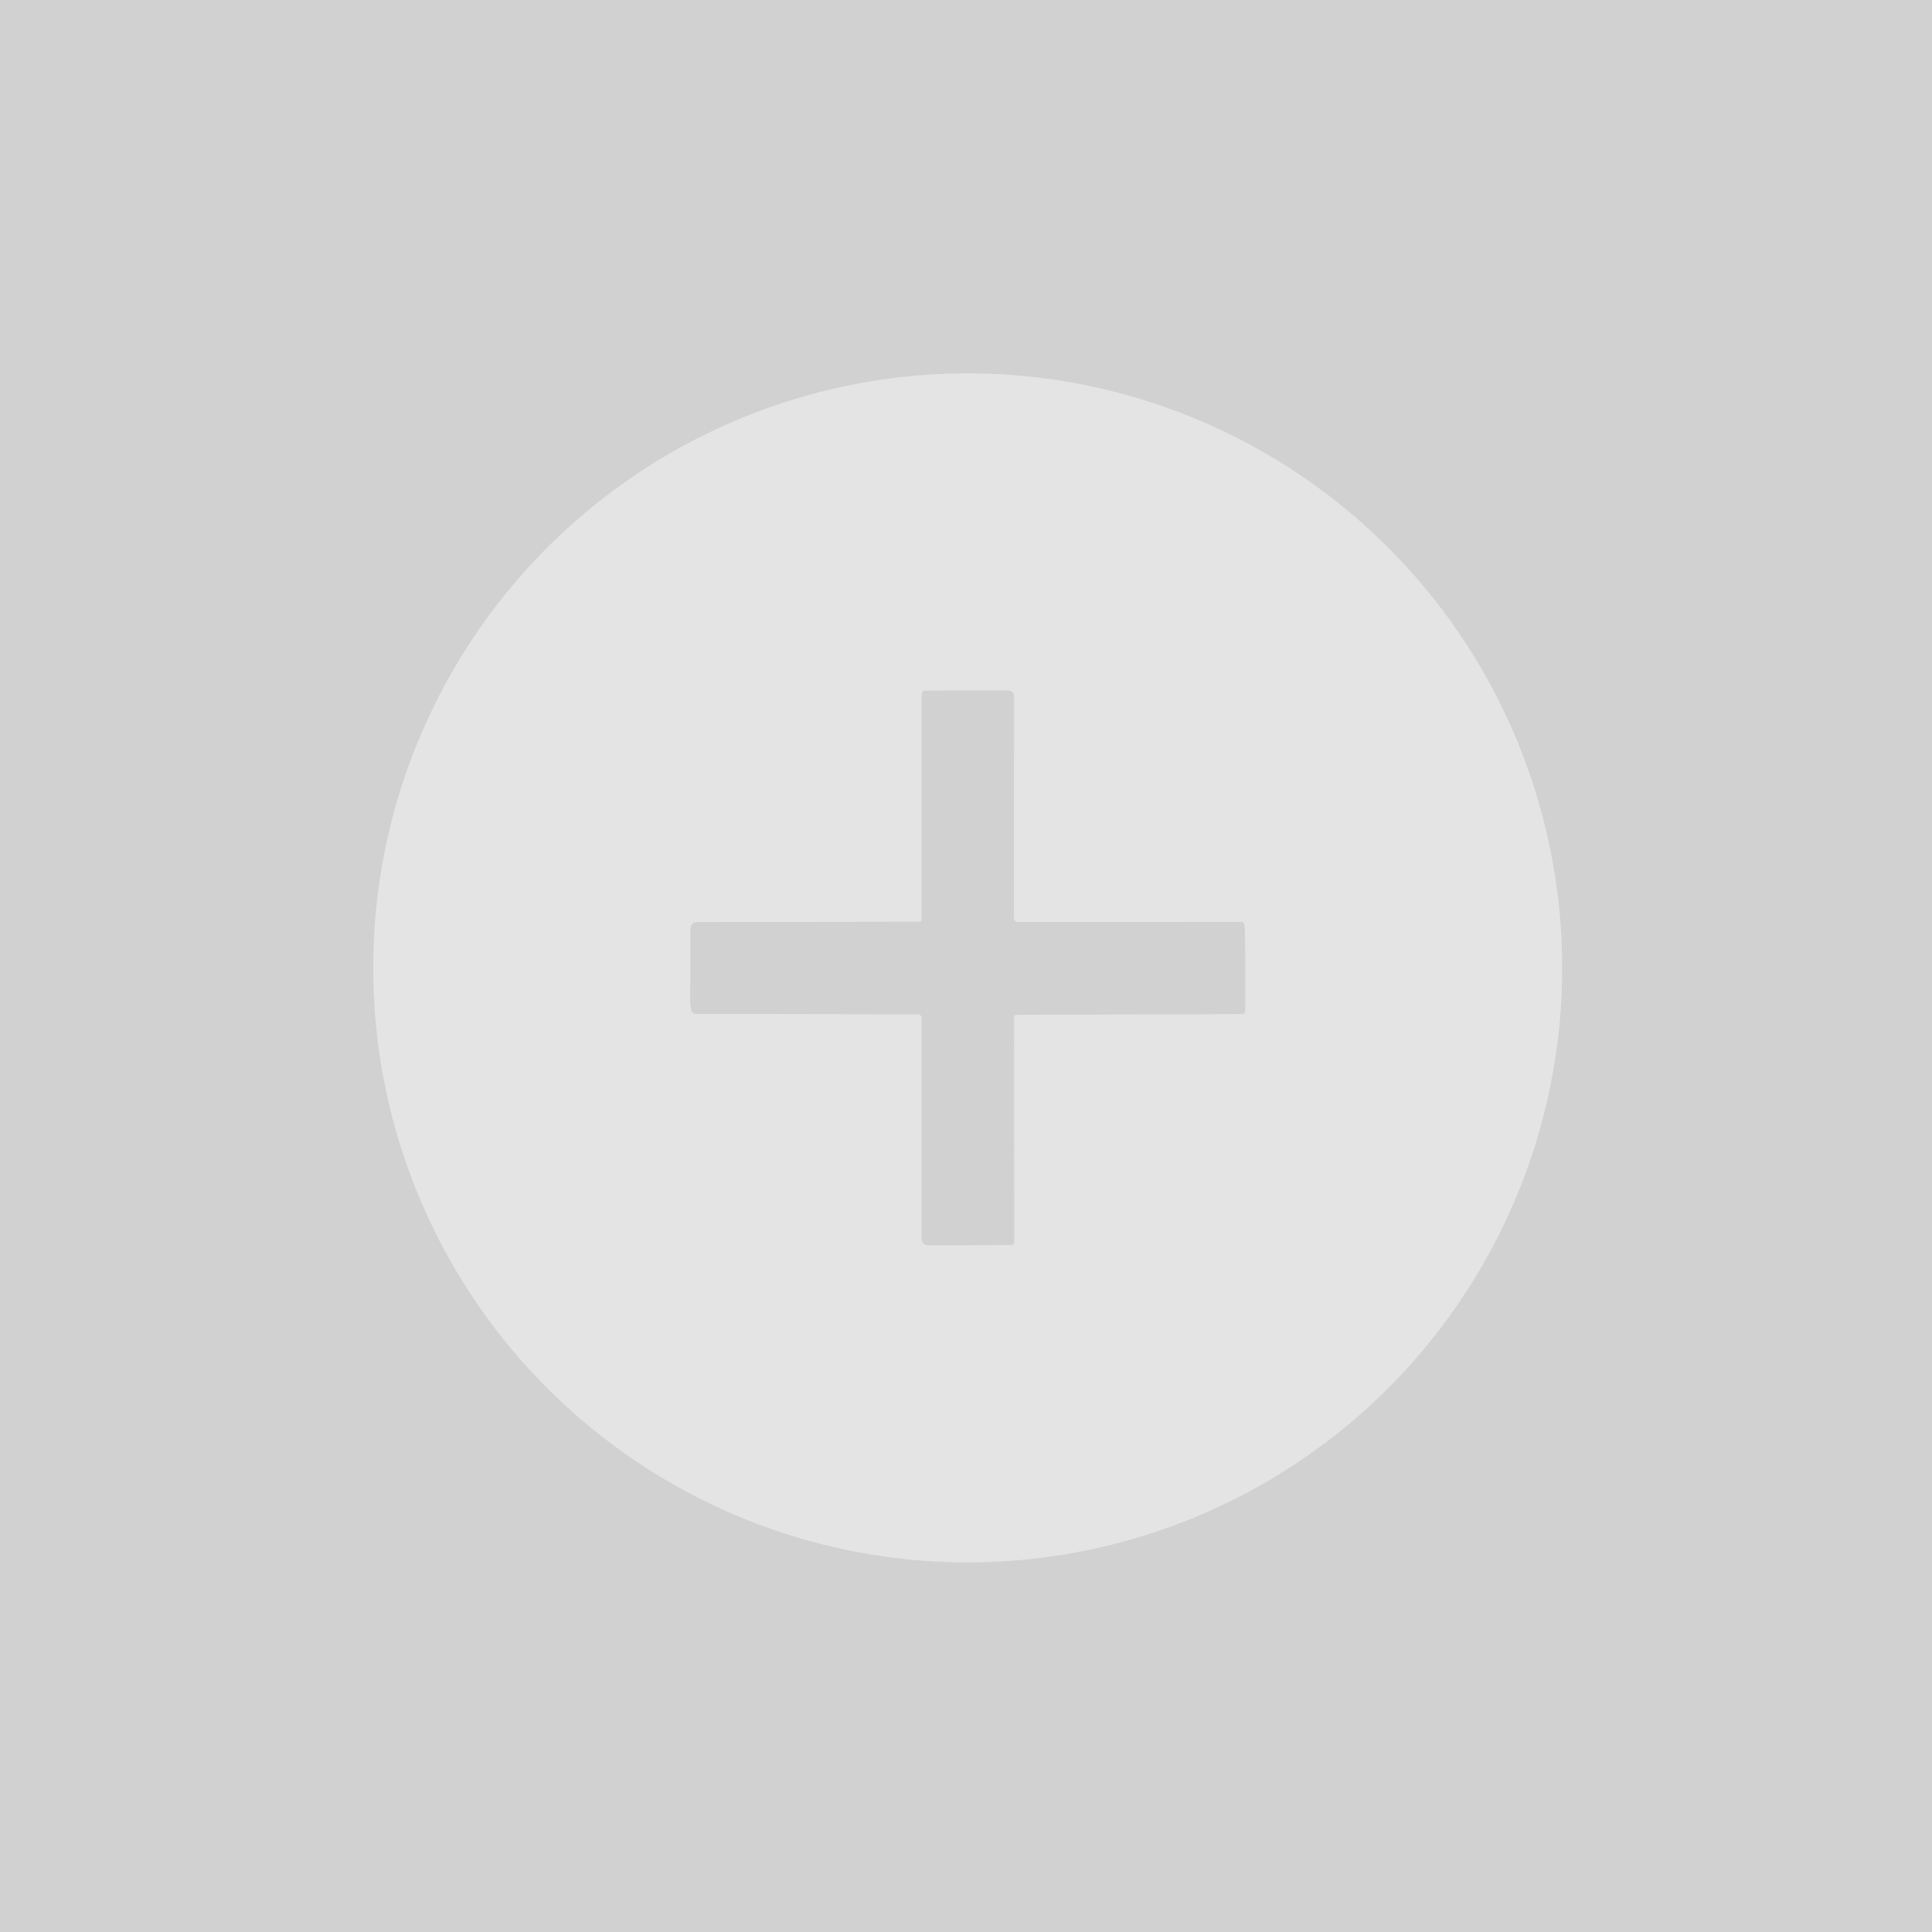
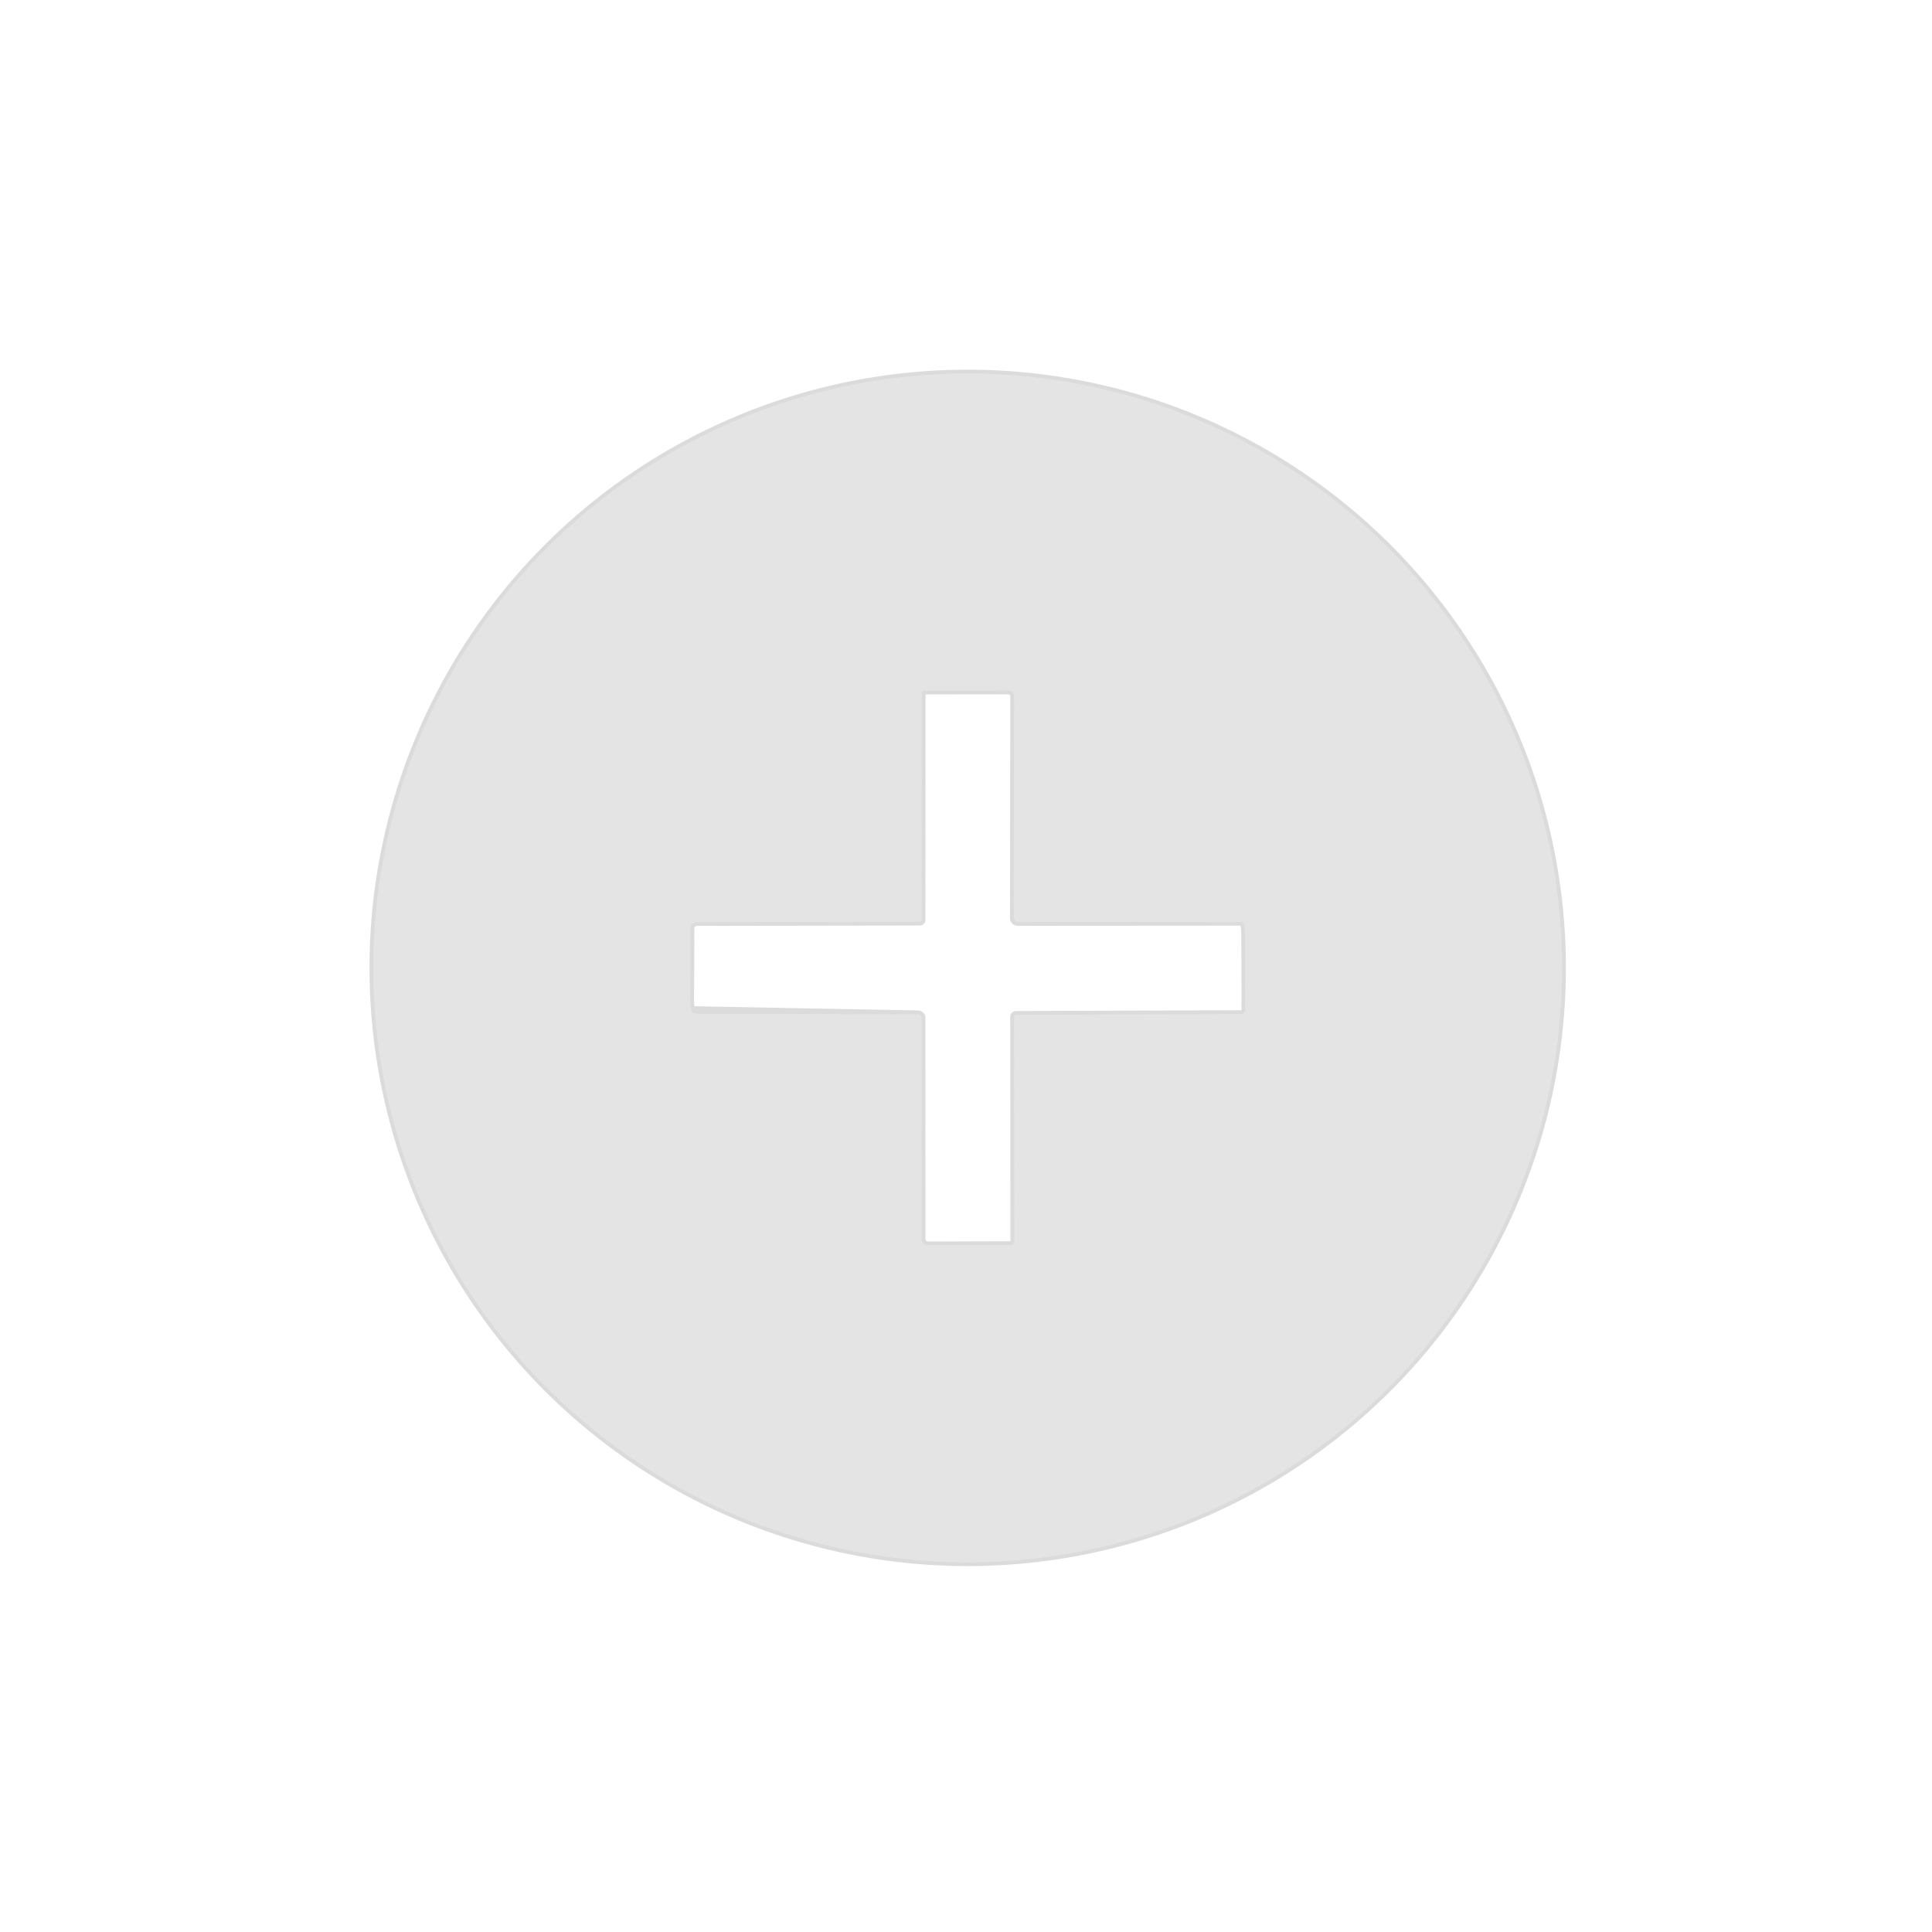
<svg xmlns="http://www.w3.org/2000/svg" version="1.1" viewBox="0.00 0.00 512.00 512.00">
  <g stroke-width="2.00" fill="none" stroke-linecap="butt">
    <path stroke="#dbdbdb" vector-effect="non-scaling-stroke" d="   M 413.98 256.50   A 157.53 157.53 0.0 0 0 256.45 98.97   A 157.53 157.53 0.0 0 0 98.92 256.50   A 157.53 157.53 0.0 0 0 256.45 414.03   A 157.53 157.53 0.0 0 0 413.98 256.50" />
-     <path stroke="#dbdbdb" vector-effect="non-scaling-stroke" d="   M 243.65 244.28   L 184.96 244.37   Q 182.99 244.37 183.00 246.35   Q 183.03 255.35 182.91 264.38   Q 182.89 266.14 183.20 267.65   A 1.30 1.29 -5.7 0 0 184.47 268.68   L 243.27 268.78   A 0.99 0.98 90.0 0 1 244.25 269.77   L 244.26 328.32   A 1.69 1.69 0.0 0 0 245.95 330.01   L 267.92 329.94   A 0.86 0.85 -90.0 0 0 268.77 329.08   L 268.72 269.49   A 0.57 0.56 -0.5 0 1 269.28 268.93   L 329.10 268.72   A 0.91 0.90 -0.0 0 0 330.00 267.83   Q 330.03 257.80 329.94 247.75   Q 329.92 246.30 329.73 245.03   A 0.85 0.85 0.0 0 0 328.89 244.31   L 269.76 244.35   A 1.10 1.09 0.0 0 1 268.66 243.26   L 268.74 184.75   Q 268.74 183.00 266.99 183.00   L 245.25 183.02   A 0.98 0.97 -90.0 0 0 244.28 184.00   L 244.25 243.69   Q 244.25 244.28 243.65 244.28" />
+     <path stroke="#dbdbdb" vector-effect="non-scaling-stroke" d="   M 243.65 244.28   L 184.96 244.37   Q 182.99 244.37 183.00 246.35   Q 183.03 255.35 182.91 264.38   Q 182.89 266.14 183.20 267.65   L 243.27 268.78   A 0.99 0.98 90.0 0 1 244.25 269.77   L 244.26 328.32   A 1.69 1.69 0.0 0 0 245.95 330.01   L 267.92 329.94   A 0.86 0.85 -90.0 0 0 268.77 329.08   L 268.72 269.49   A 0.57 0.56 -0.5 0 1 269.28 268.93   L 329.10 268.72   A 0.91 0.90 -0.0 0 0 330.00 267.83   Q 330.03 257.80 329.94 247.75   Q 329.92 246.30 329.73 245.03   A 0.85 0.85 0.0 0 0 328.89 244.31   L 269.76 244.35   A 1.10 1.09 0.0 0 1 268.66 243.26   L 268.74 184.75   Q 268.74 183.00 266.99 183.00   L 245.25 183.02   A 0.98 0.97 -90.0 0 0 244.28 184.00   L 244.25 243.69   Q 244.25 244.28 243.65 244.28" />
  </g>
-   <path fill="#d1d1d1" d="   M 0.00 0.00   L 512.00 0.00   L 512.00 512.00   L 0.00 512.00   L 0.00 0.00   Z   M 413.98 256.50   A 157.53 157.53 0.0 0 0 256.45 98.97   A 157.53 157.53 0.0 0 0 98.92 256.50   A 157.53 157.53 0.0 0 0 256.45 414.03   A 157.53 157.53 0.0 0 0 413.98 256.50   Z" />
  <path fill="#e4e4e4" d="   M 413.98 256.50   A 157.53 157.53 0.0 0 1 256.45 414.03   A 157.53 157.53 0.0 0 1 98.92 256.50   A 157.53 157.53 0.0 0 1 256.45 98.97   A 157.53 157.53 0.0 0 1 413.98 256.50   Z   M 243.65 244.28   L 184.96 244.37   Q 182.99 244.37 183.00 246.35   Q 183.03 255.35 182.91 264.38   Q 182.89 266.14 183.20 267.65   A 1.30 1.29 -5.7 0 0 184.47 268.68   L 243.27 268.78   A 0.99 0.98 90.0 0 1 244.25 269.77   L 244.26 328.32   A 1.69 1.69 0.0 0 0 245.95 330.01   L 267.92 329.94   A 0.86 0.85 -90.0 0 0 268.77 329.08   L 268.72 269.49   A 0.57 0.56 -0.5 0 1 269.28 268.93   L 329.10 268.72   A 0.91 0.90 -0.0 0 0 330.00 267.83   Q 330.03 257.80 329.94 247.75   Q 329.92 246.30 329.73 245.03   A 0.85 0.85 0.0 0 0 328.89 244.31   L 269.76 244.35   A 1.10 1.09 0.0 0 1 268.66 243.26   L 268.74 184.75   Q 268.74 183.00 266.99 183.00   L 245.25 183.02   A 0.98 0.97 -90.0 0 0 244.28 184.00   L 244.25 243.69   Q 244.25 244.28 243.65 244.28   Z" />
-   <path fill="#d1d1d1" d="   M 244.25 243.69   L 244.28 184.00   A 0.98 0.97 -90.0 0 1 245.25 183.02   L 266.99 183.00   Q 268.74 183.00 268.74 184.75   L 268.66 243.26   A 1.10 1.09 -0.0 0 0 269.76 244.35   L 328.89 244.31   A 0.85 0.85 0.0 0 1 329.73 245.03   Q 329.92 246.30 329.94 247.75   Q 330.03 257.80 330.00 267.83   A 0.91 0.90 -0.0 0 1 329.10 268.72   L 269.28 268.93   A 0.57 0.56 -0.5 0 0 268.72 269.49   L 268.77 329.08   A 0.86 0.85 -90.0 0 1 267.92 329.94   L 245.95 330.01   A 1.69 1.69 0.0 0 1 244.26 328.32   L 244.25 269.77   A 0.99 0.98 -90.0 0 0 243.27 268.78   L 184.47 268.68   A 1.30 1.29 -5.7 0 1 183.20 267.65   Q 182.89 266.14 182.91 264.38   Q 183.03 255.35 183.00 246.35   Q 182.99 244.37 184.96 244.37   L 243.65 244.28   Q 244.25 244.28 244.25 243.69   Z" />
</svg>